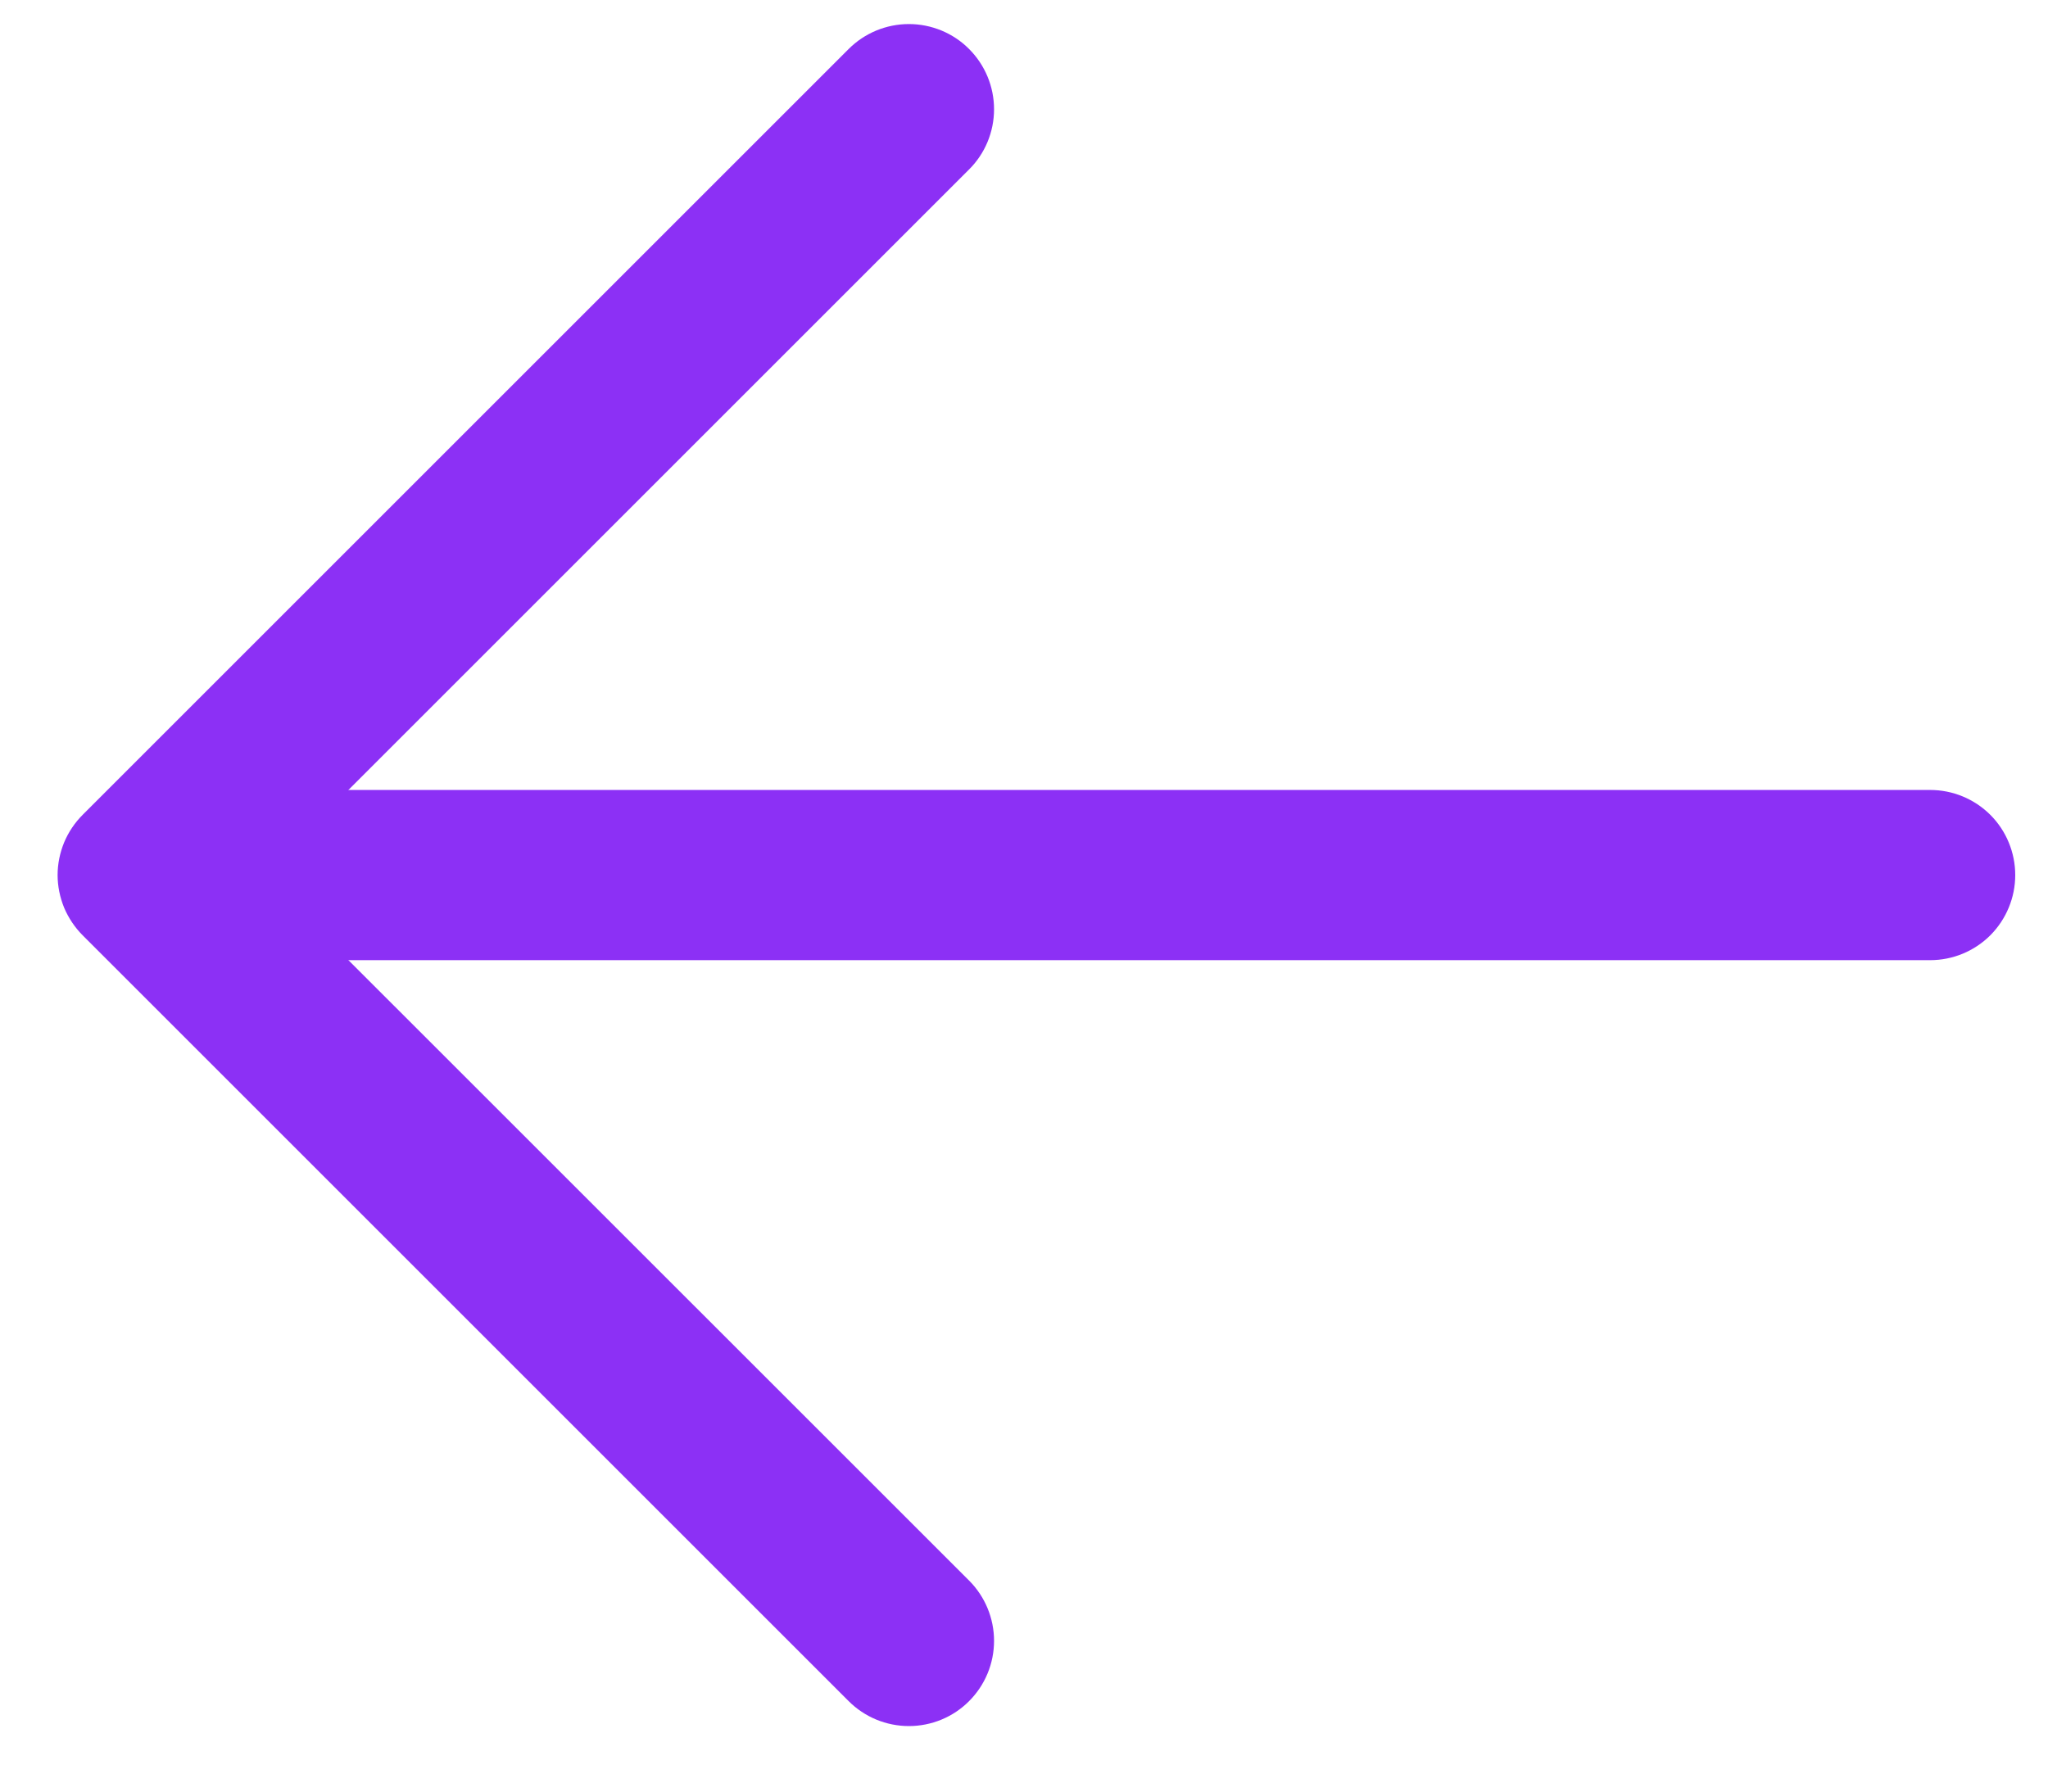
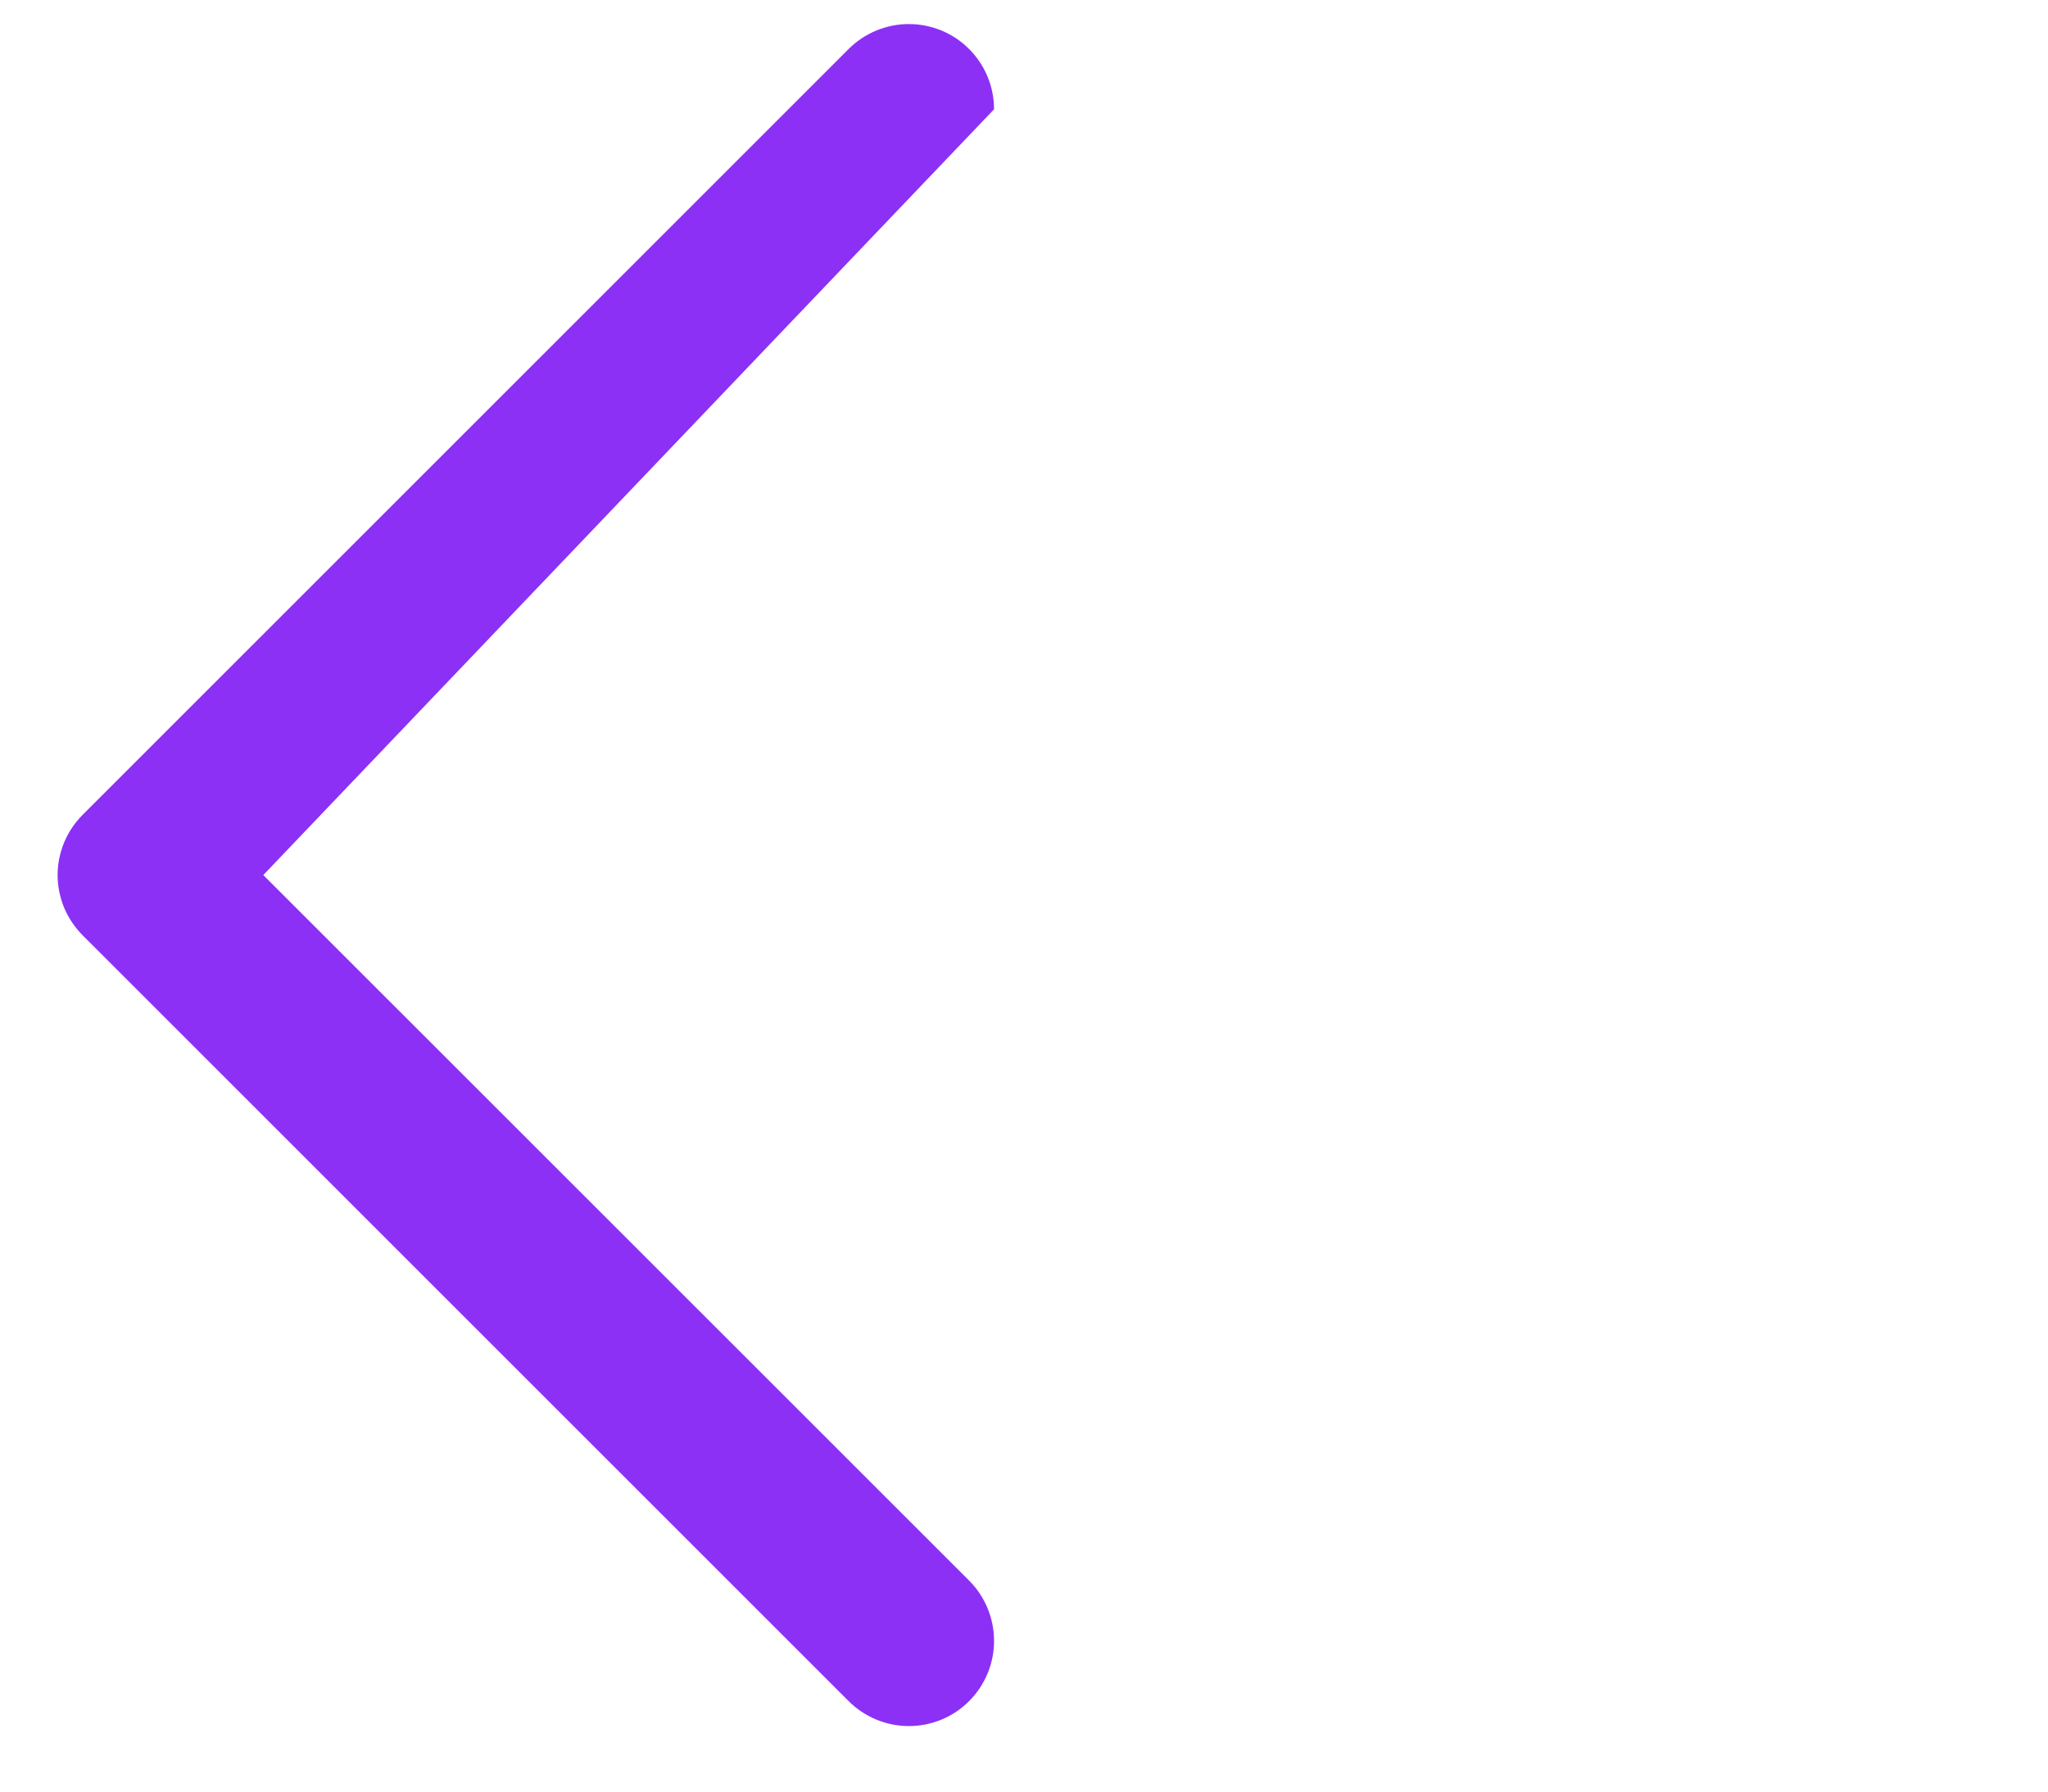
<svg xmlns="http://www.w3.org/2000/svg" width="16" height="14" viewBox="0 0 16 14" fill="none">
-   <path d="M1.781 6.173H15.079C15.256 6.173 15.425 6.243 15.55 6.368C15.674 6.492 15.744 6.662 15.744 6.838C15.744 7.014 15.674 7.183 15.55 7.308C15.425 7.433 15.256 7.503 15.079 7.503H1.781C1.605 7.503 1.436 7.433 1.311 7.308C1.187 7.183 1.117 7.014 1.117 6.838C1.117 6.662 1.187 6.492 1.311 6.368C1.436 6.243 1.605 6.173 1.781 6.173Z" fill="#8C30F5" />
-   <path d="M2.057 6.838L7.571 12.351C7.696 12.476 7.766 12.646 7.766 12.822C7.766 12.999 7.696 13.168 7.571 13.293C7.447 13.418 7.277 13.488 7.101 13.488C6.924 13.488 6.755 13.418 6.63 13.293L0.646 7.309C0.584 7.247 0.535 7.173 0.501 7.093C0.468 7.012 0.45 6.925 0.45 6.838C0.45 6.75 0.468 6.664 0.501 6.583C0.535 6.502 0.584 6.429 0.646 6.367L6.63 0.383C6.755 0.258 6.924 0.188 7.101 0.188C7.277 0.188 7.447 0.258 7.571 0.383C7.696 0.508 7.766 0.677 7.766 0.854C7.766 1.03 7.696 1.2 7.571 1.324L2.057 6.838Z" fill="#8C30F5" />
+   <path d="M2.057 6.838L7.571 12.351C7.696 12.476 7.766 12.646 7.766 12.822C7.766 12.999 7.696 13.168 7.571 13.293C7.447 13.418 7.277 13.488 7.101 13.488C6.924 13.488 6.755 13.418 6.63 13.293L0.646 7.309C0.584 7.247 0.535 7.173 0.501 7.093C0.468 7.012 0.45 6.925 0.45 6.838C0.45 6.75 0.468 6.664 0.501 6.583C0.535 6.502 0.584 6.429 0.646 6.367L6.63 0.383C6.755 0.258 6.924 0.188 7.101 0.188C7.277 0.188 7.447 0.258 7.571 0.383C7.696 0.508 7.766 0.677 7.766 0.854L2.057 6.838Z" fill="#8C30F5" />
</svg>